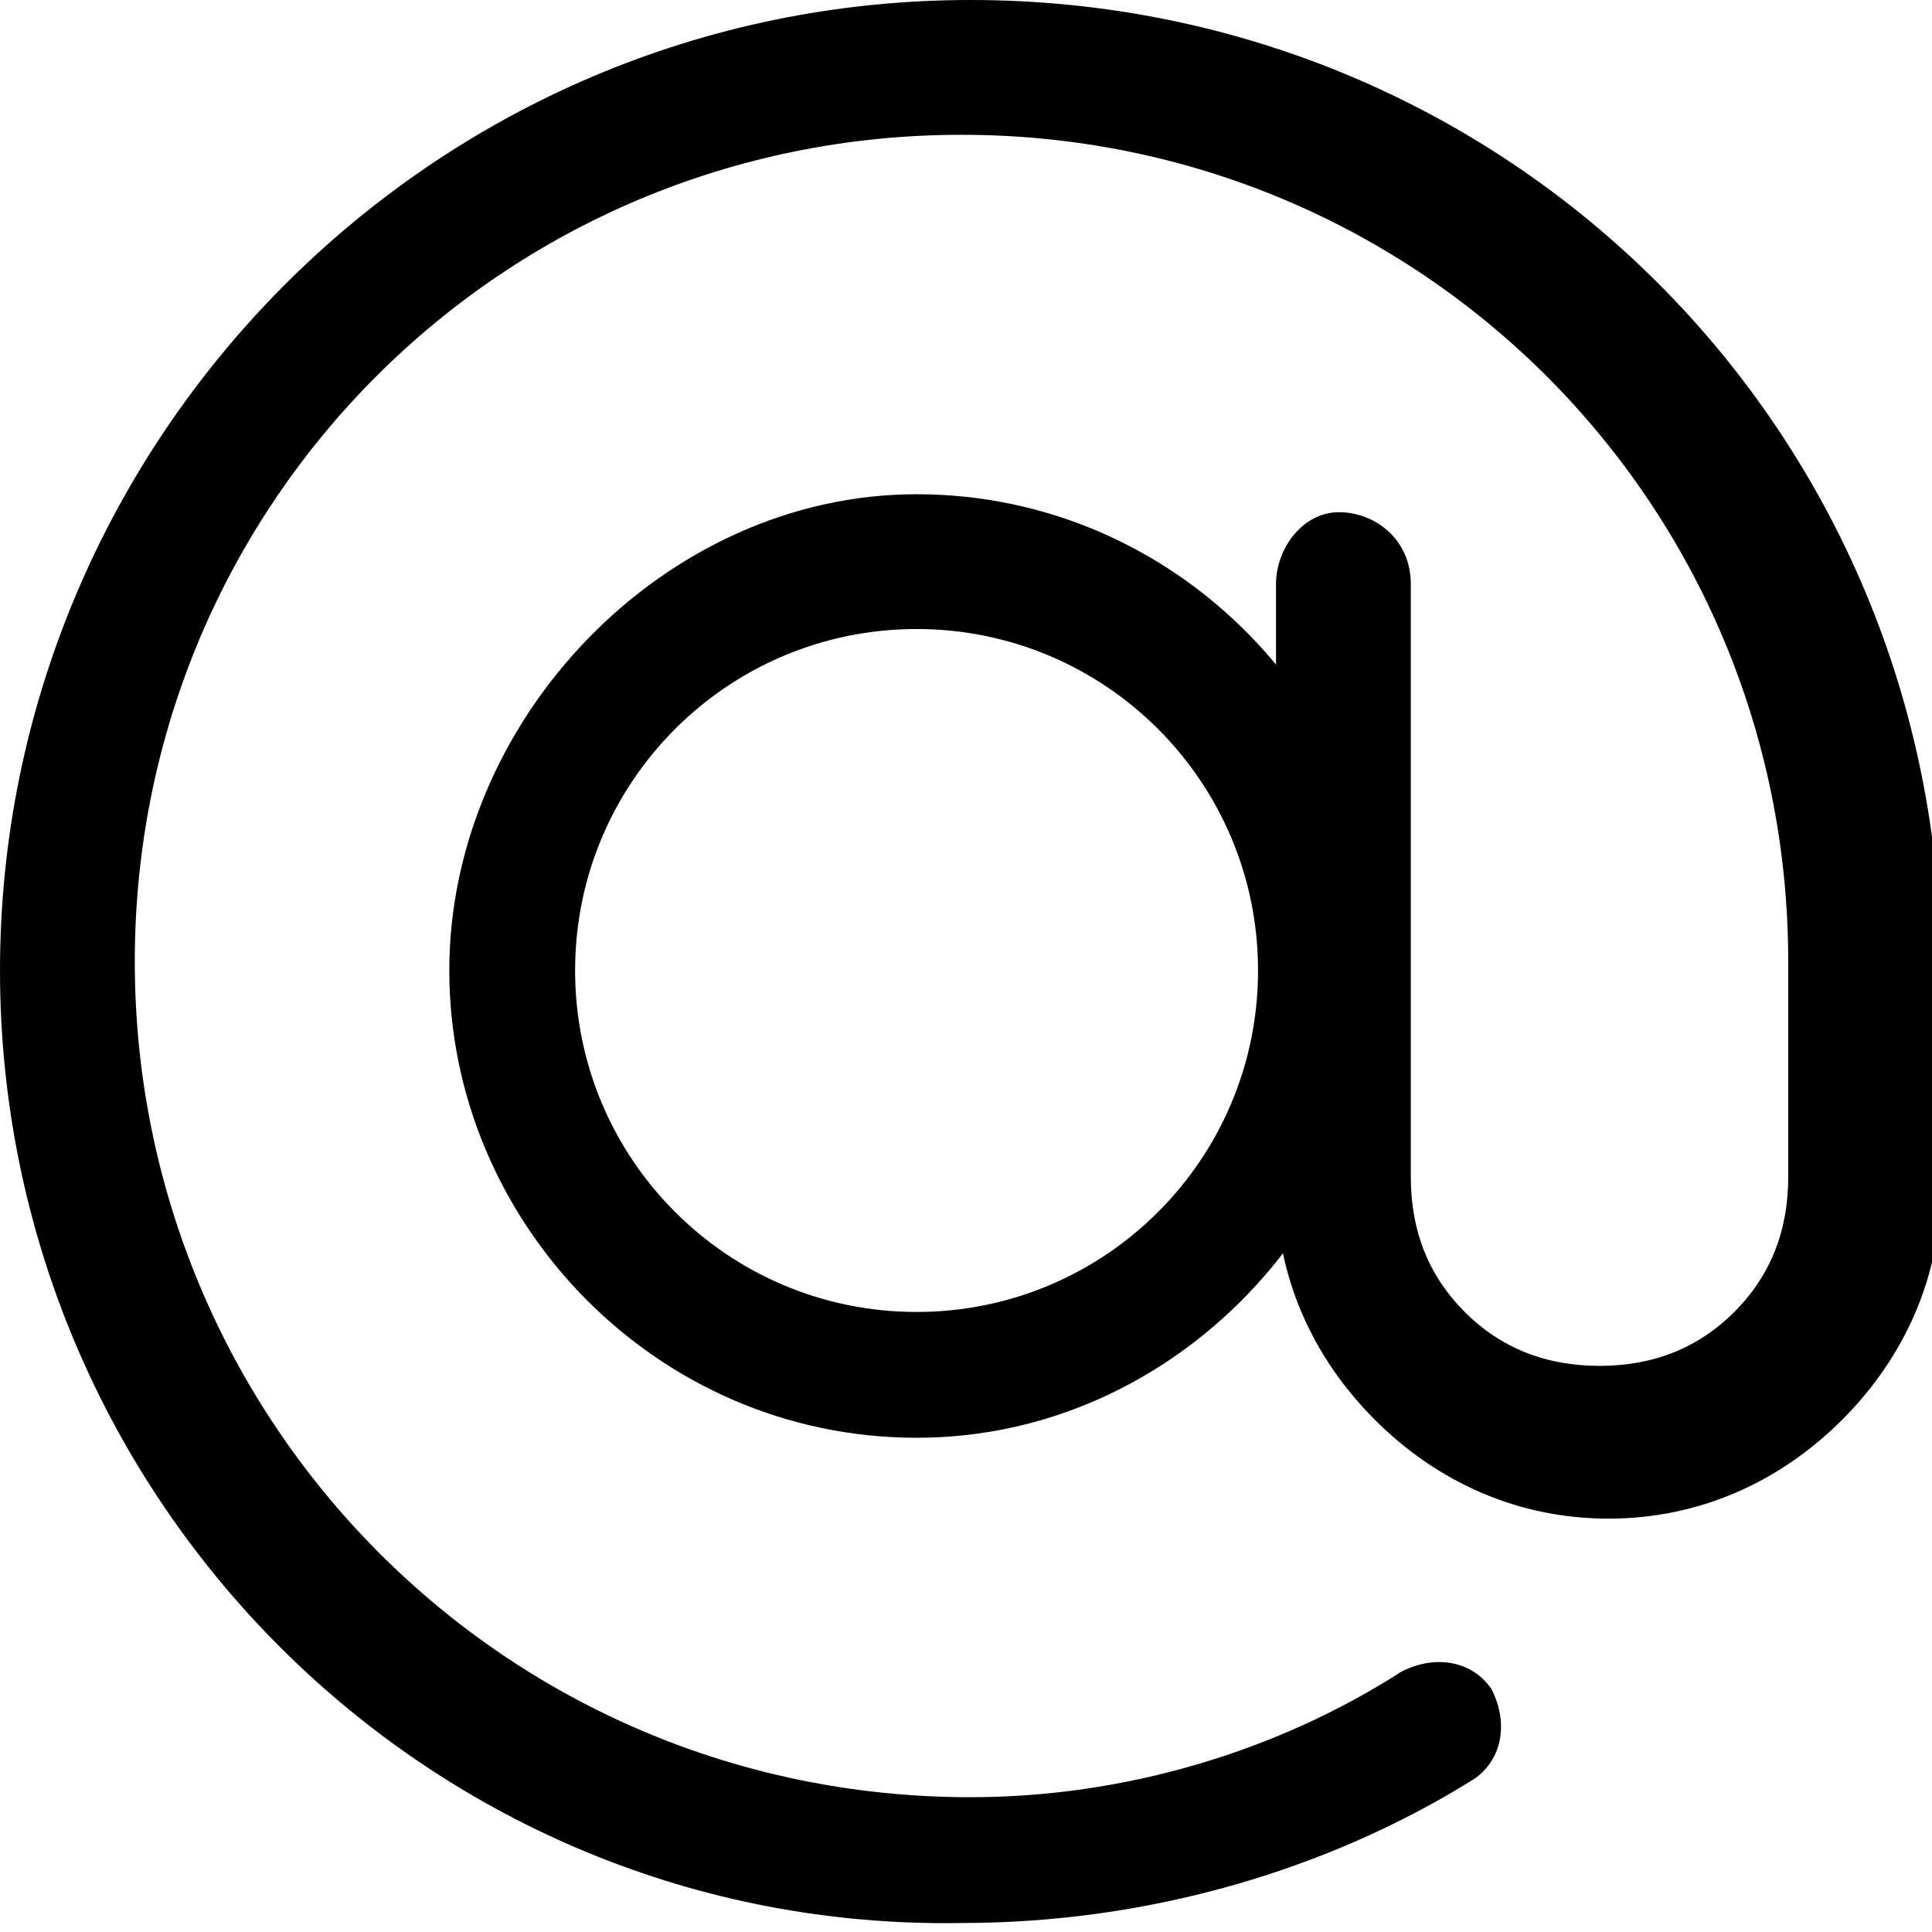
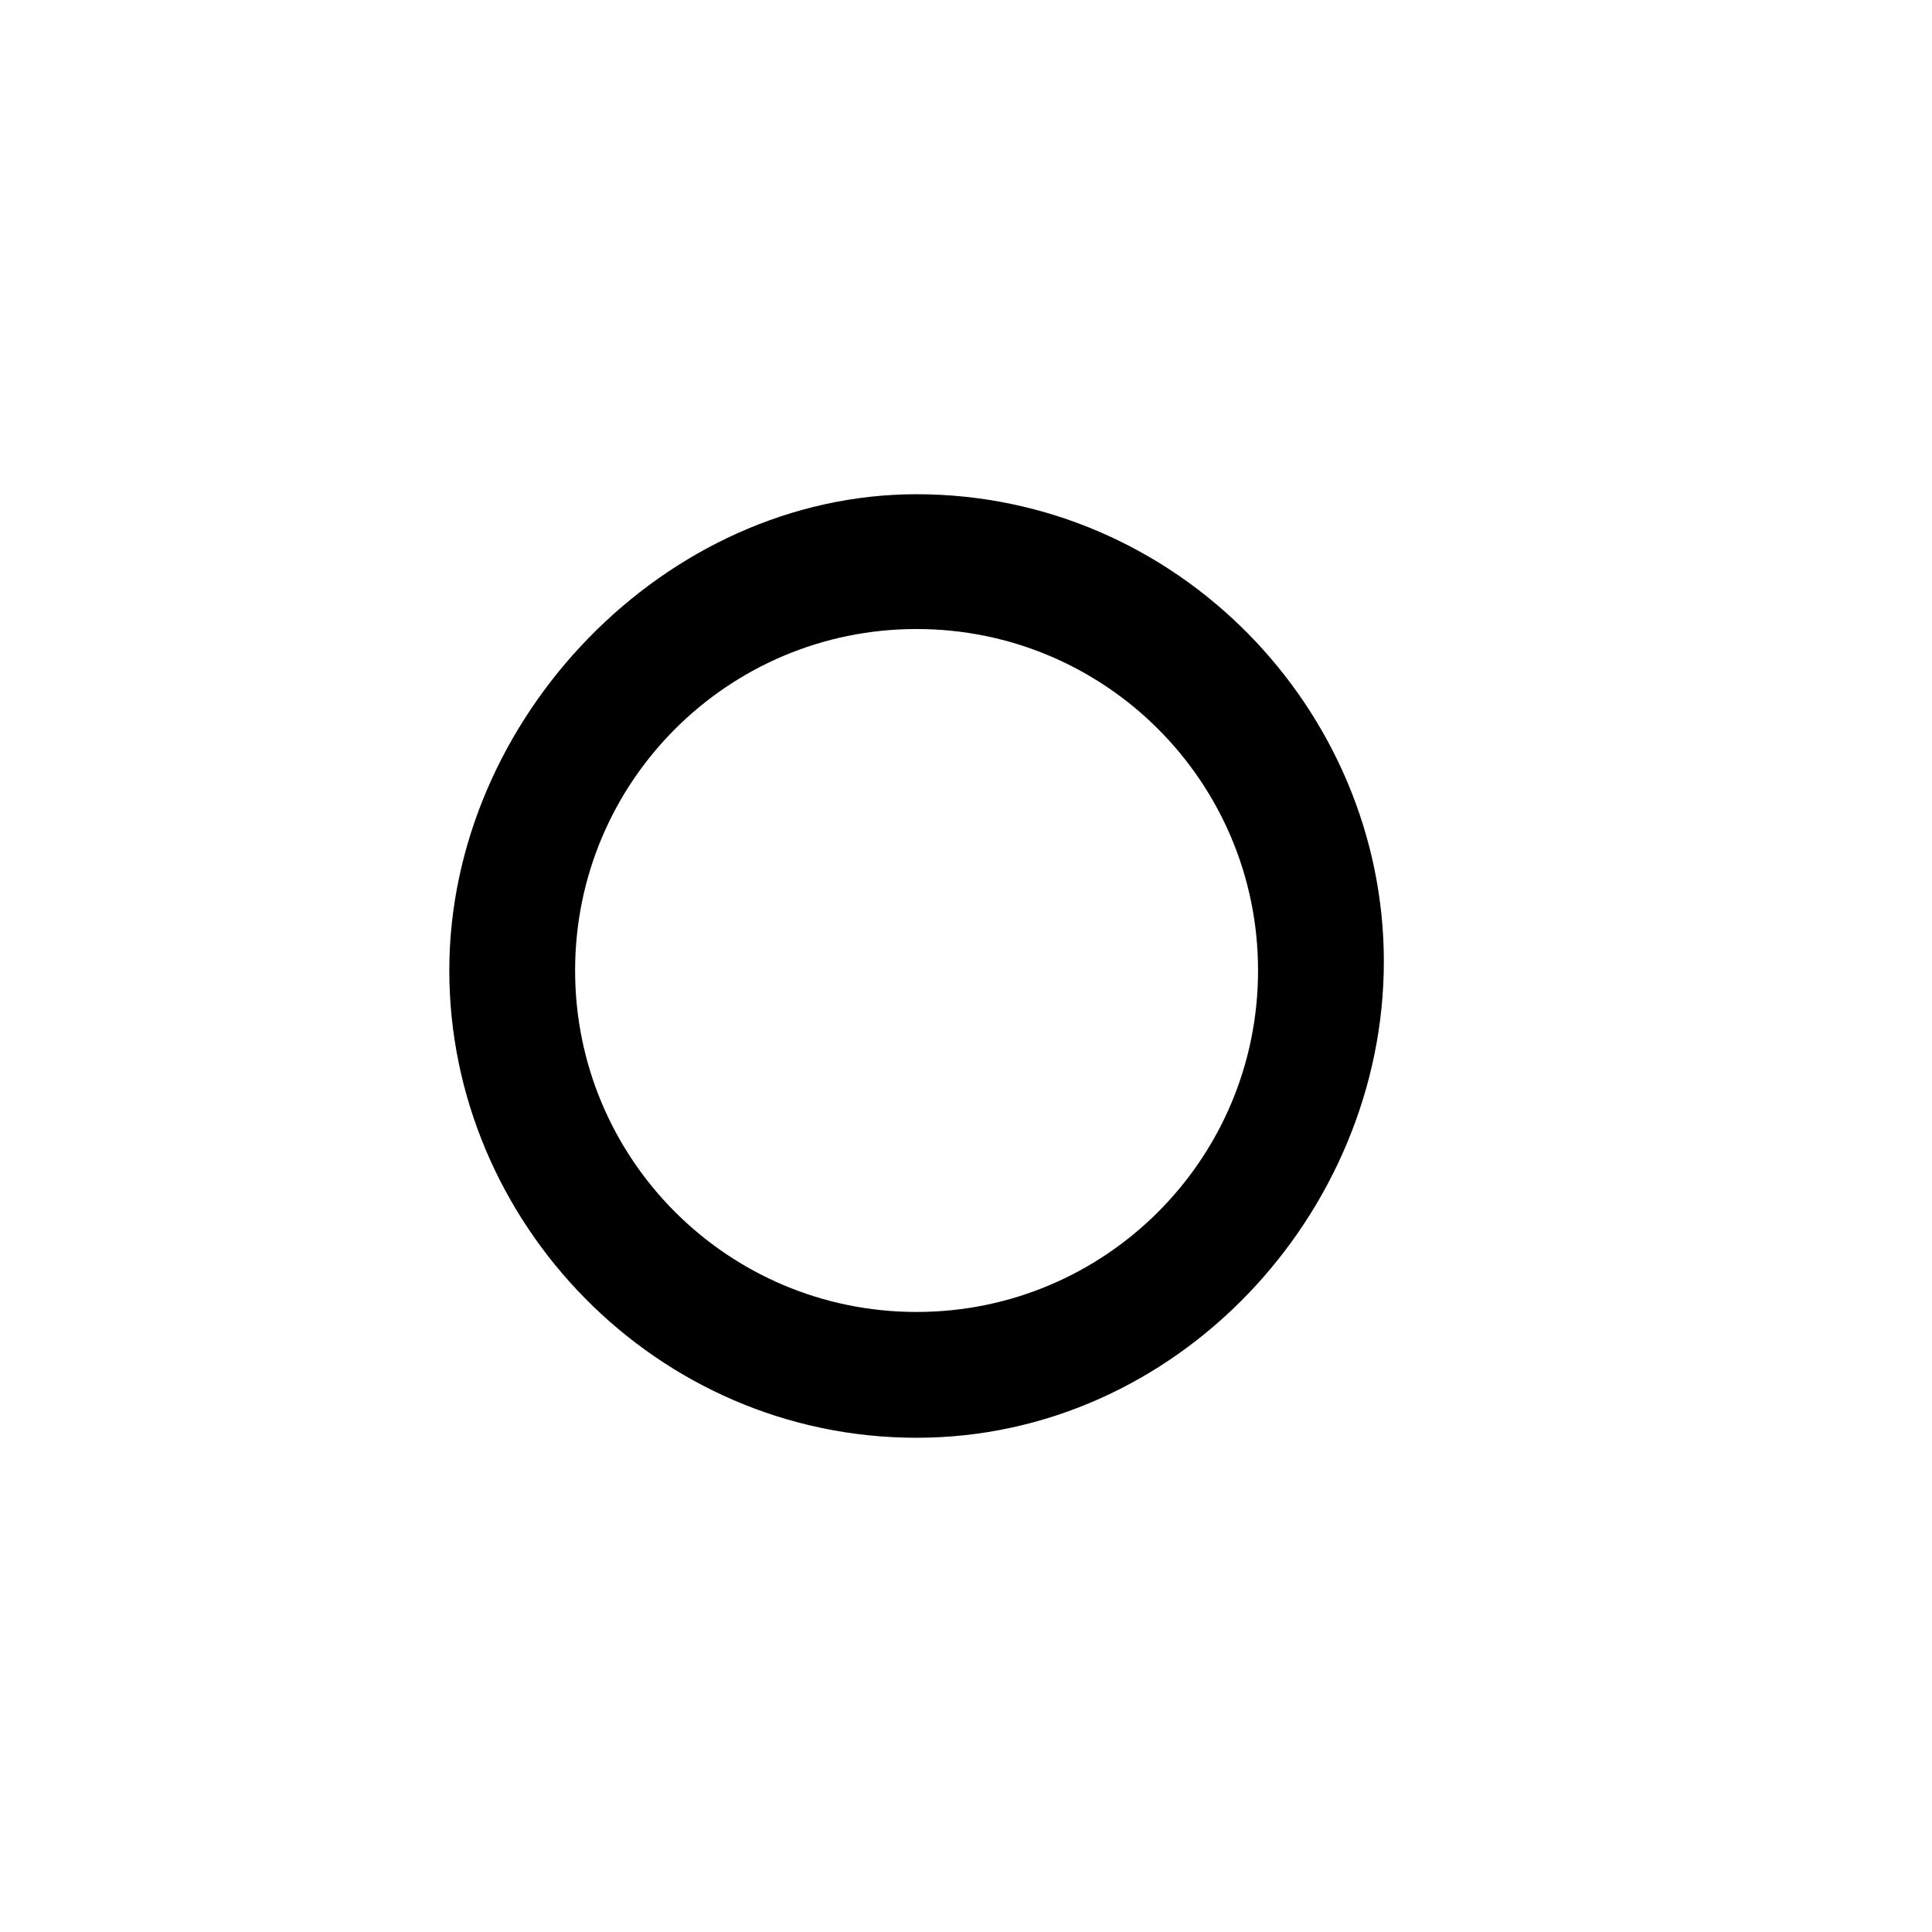
<svg xmlns="http://www.w3.org/2000/svg" version="1.1" id="Livello_1" x="0px" y="0px" viewBox="0 0 21.5 21.5" style="enable-background:new 0 0 21.5 21.5;" xml:space="preserve">
  <style type="text/css">
	.st0{fill-rule:evenodd;clip-rule:evenodd;}
</style>
  <g>
    <path class="st0" d="M10.2,5.5c2.9,0,5.2,2.4,5.2,5.2S13.1,16,10.2,16S5,13.6,5,10.8S7.4,5.5,10.2,5.5z M10.2,7   c-2.1,0-3.8,1.7-3.8,3.8s1.7,3.8,3.8,3.8s3.8-1.7,3.8-3.8S12.3,7,10.2,7z" />
-     <path class="st0" d="M15.6,18.6c0.4-0.2,0.8-0.1,1,0.2c0.2,0.4,0.1,0.8-0.2,1c-1.6,1-3.6,1.6-5.7,1.6C4.8,21.5,0,16.7,0,10.8   S4.8,0,10.8,0s10.8,4.8,10.8,10.8v2.4c0,1-0.4,1.9-1.1,2.6c-0.7,0.7-1.6,1.1-2.6,1.1c-1,0-1.9-0.4-2.6-1.1   c-0.7-0.7-1.1-1.6-1.1-2.6V6.5c0-0.4,0.3-0.8,0.7-0.8c0.4,0,0.8,0.3,0.8,0.8v6.6c0,0.6,0.2,1.1,0.6,1.5c0.4,0.4,0.9,0.6,1.5,0.6   s1.1-0.2,1.5-0.6s0.6-0.9,0.6-1.5v-2.4c0-5.1-4.1-9.2-9.2-9.2s-9.2,4.1-9.2,9.2S5.6,20,10.8,20C12.5,20,14.2,19.5,15.6,18.6z" />
  </g>
</svg>